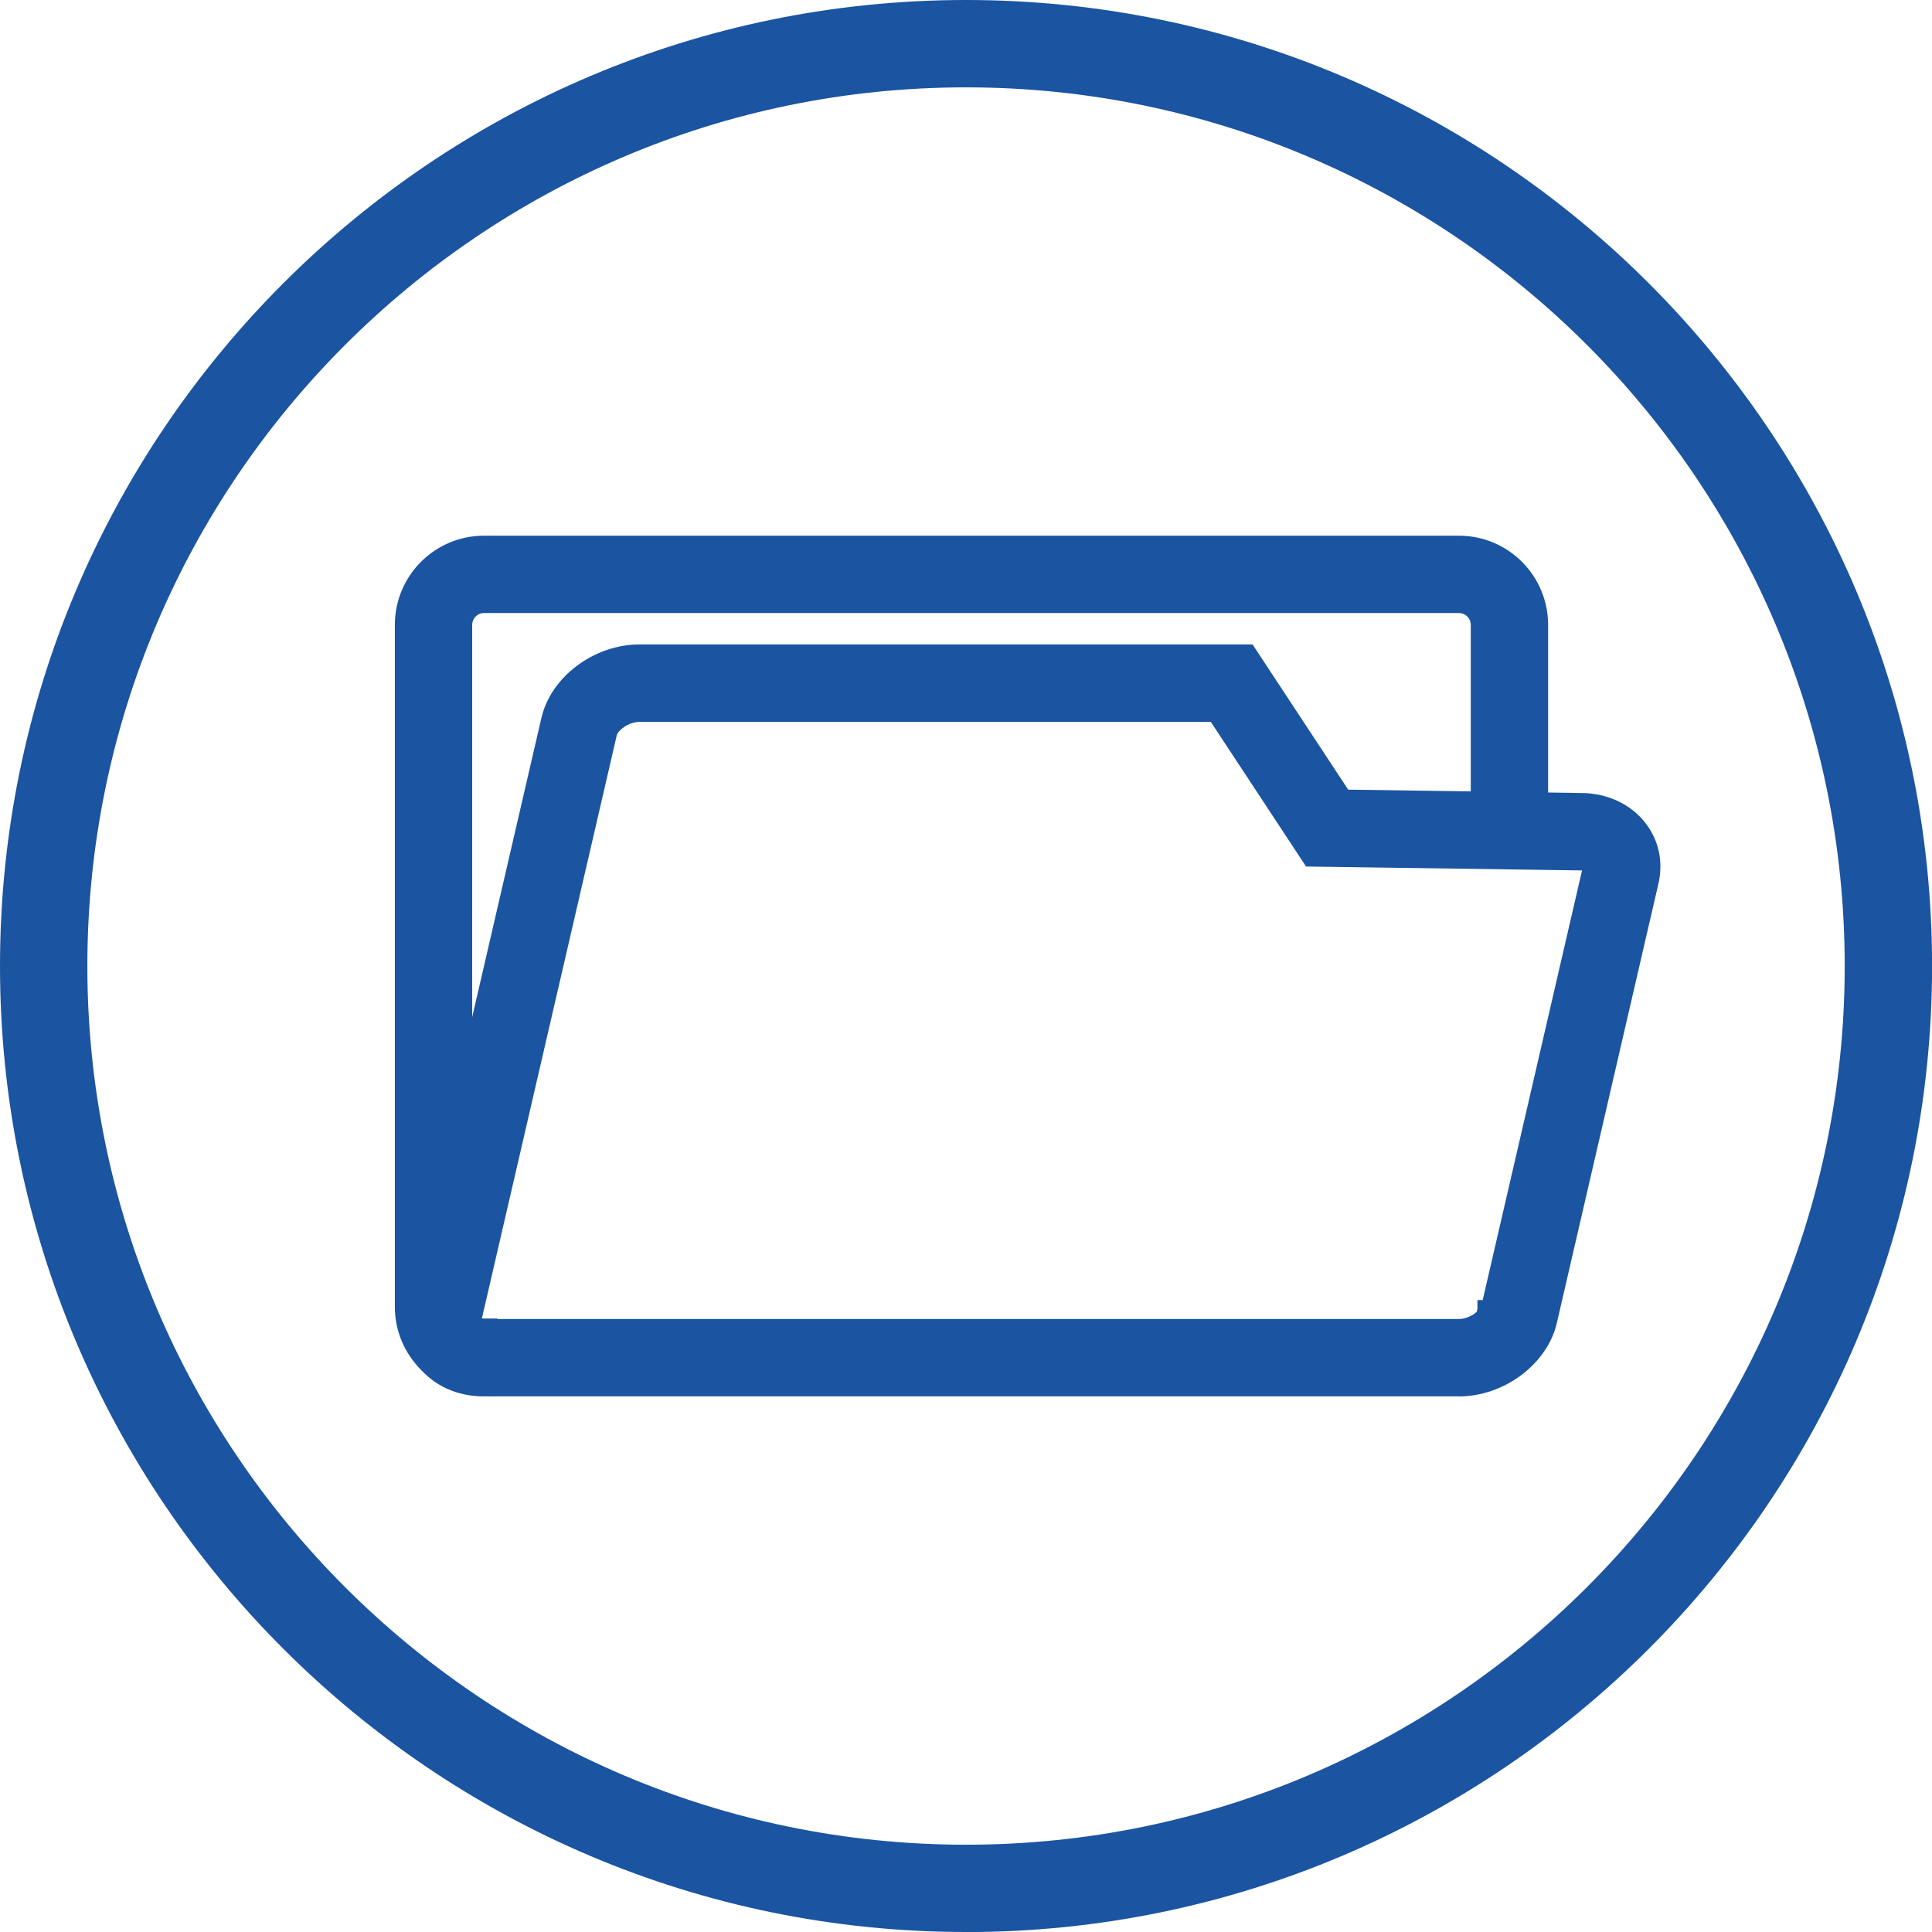
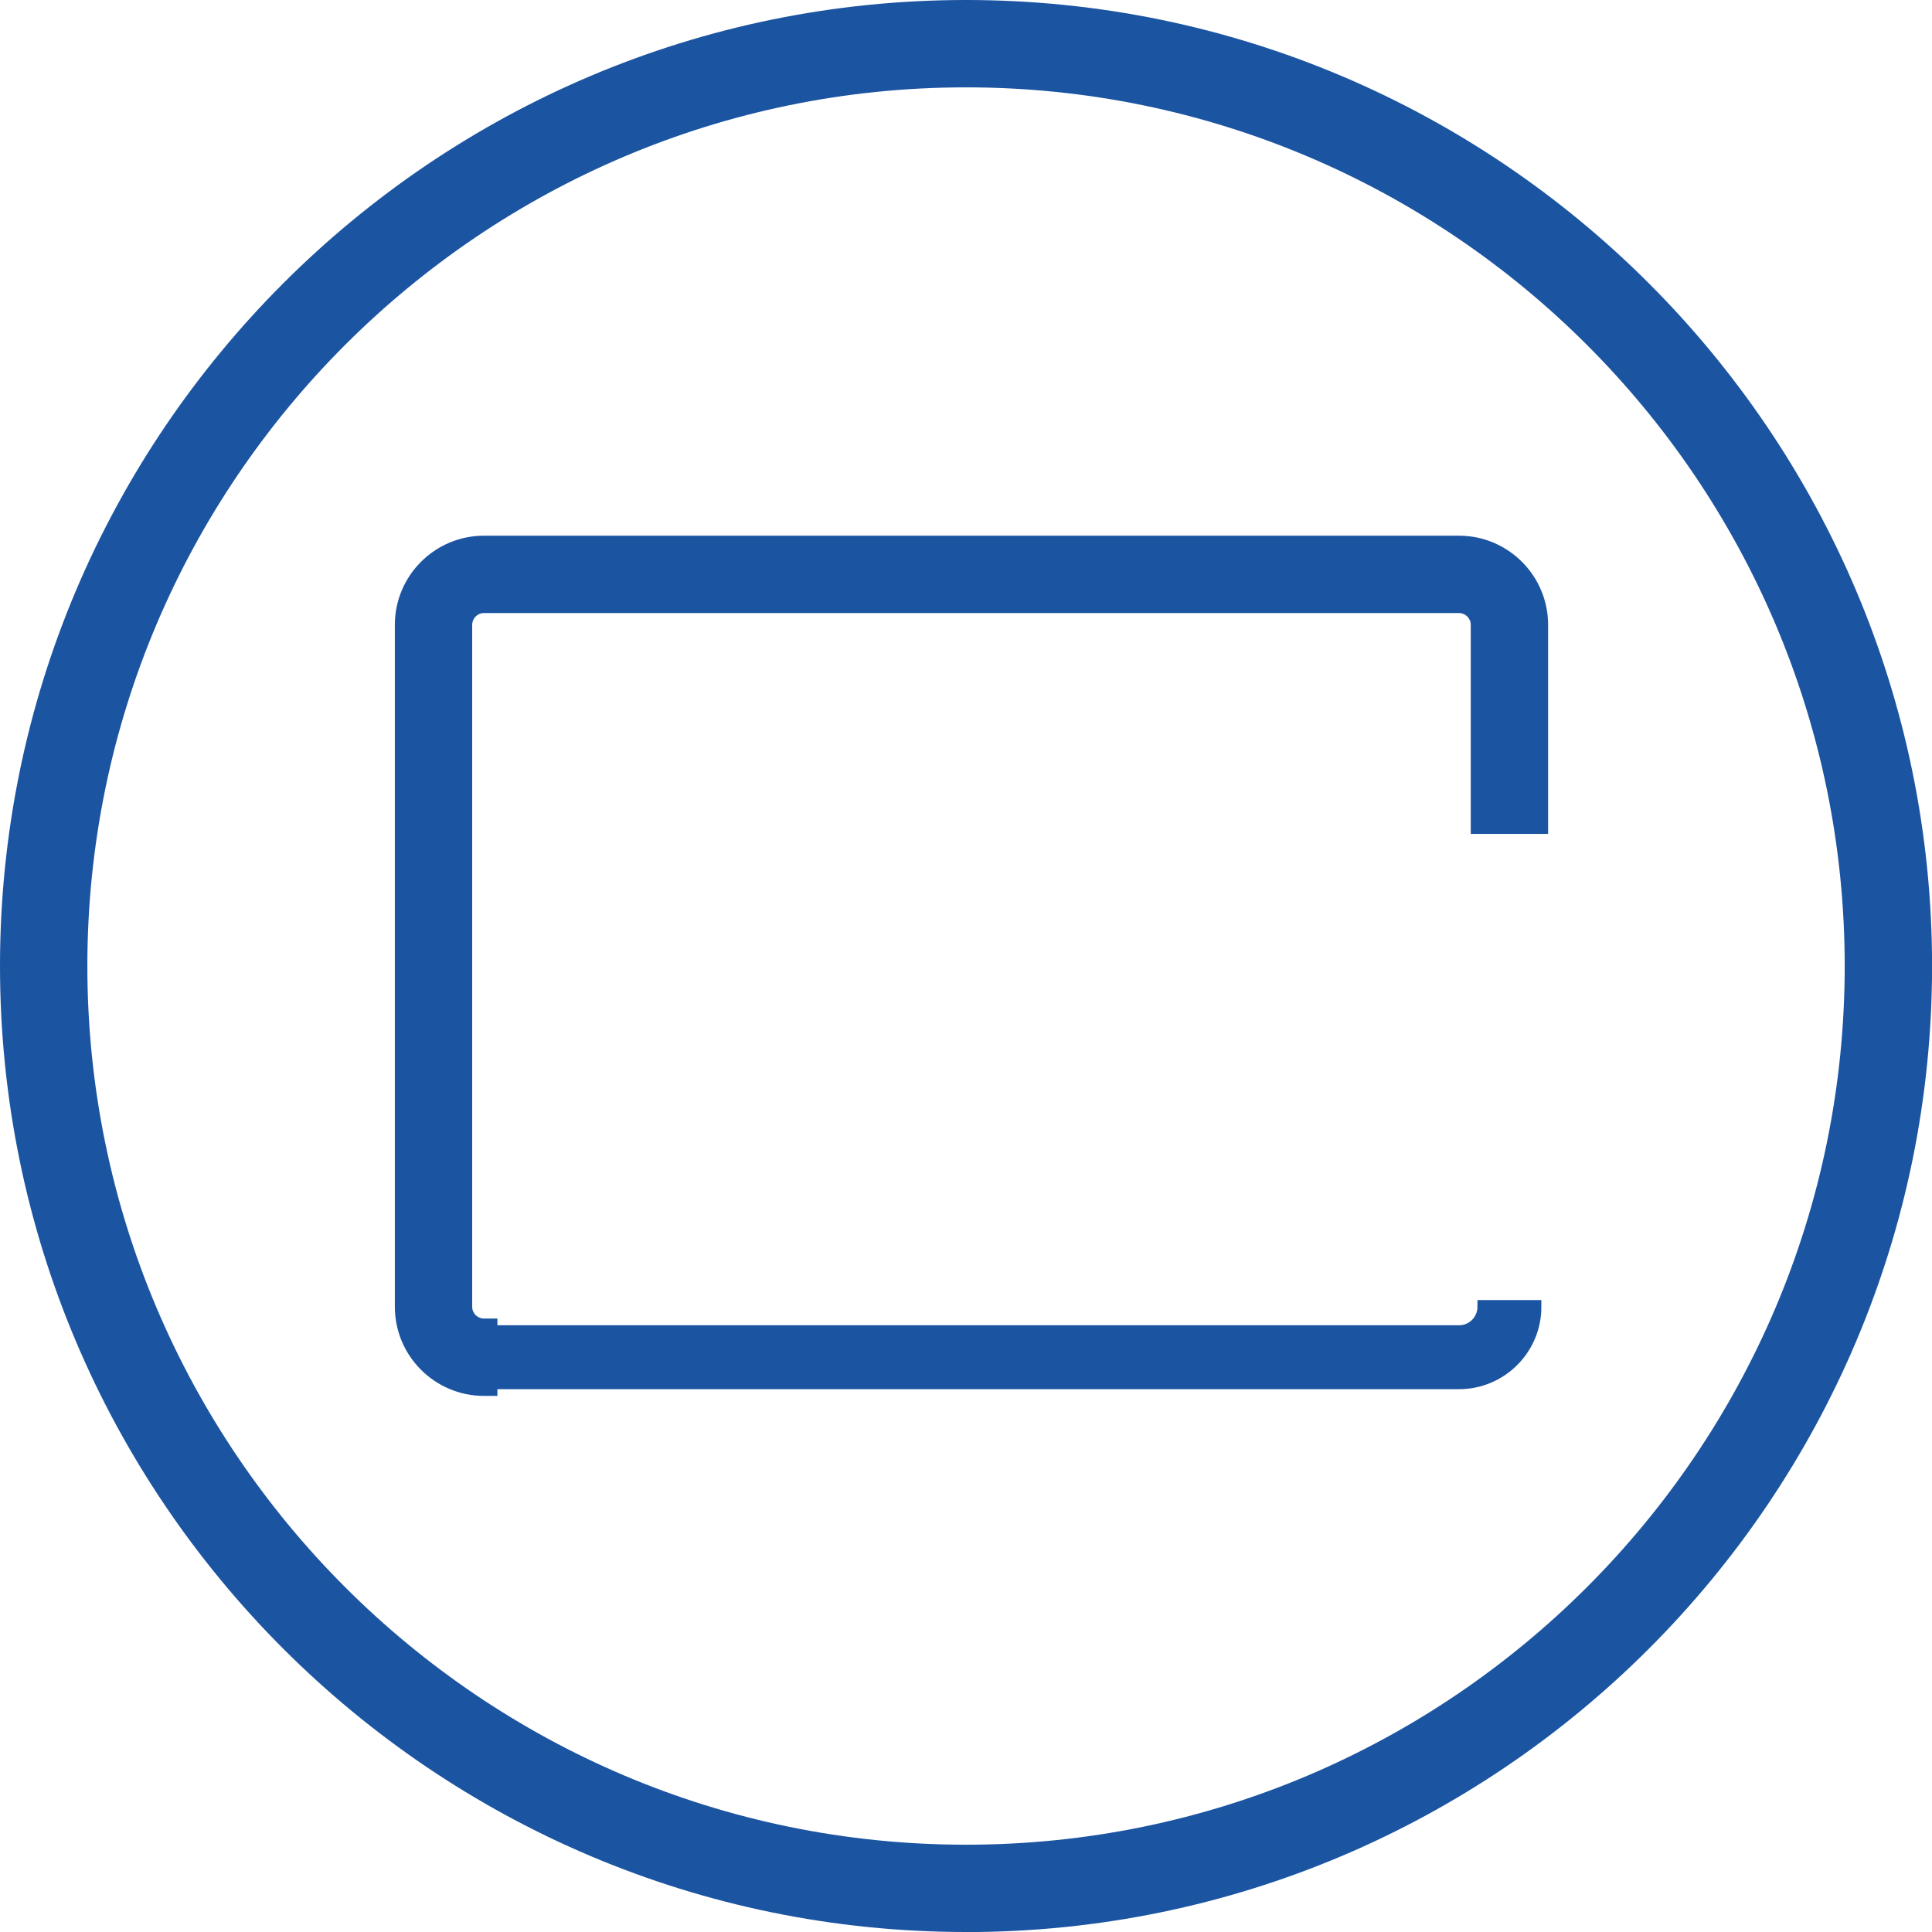
<svg xmlns="http://www.w3.org/2000/svg" id="Calque_2" viewBox="0 0 287.51 287.51">
  <defs>
    <style>.cls-1,.cls-2{fill:#1b54a1;}.cls-2{stroke:#1b54a1;stroke-miterlimit:10;stroke-width:2px;}</style>
  </defs>
  <g id="Calque_2-2">
    <g>
      <g>
        <path class="cls-1" d="M72.02,205.73c-6.21,0-11.26-5.05-11.26-11.26V92.98c0-6.21,5.05-11.26,11.26-11.26H217.12c6.21,0,11.26,5.05,11.26,11.26v29.12h-7.51v-29.12c0-2.07-1.68-3.75-3.75-3.75H72.02c-2.07,0-3.75,1.68-3.75,3.75v101.49c0,2.07,1.68,3.75,3.75,3.75v7.51Z" />
        <path class="cls-1" d="M74.02,207.73h-2c-7.31,0-13.26-5.95-13.26-13.26V92.98c0-7.31,5.95-13.26,13.26-13.26H217.12c7.31,0,13.26,5.95,13.26,13.26v31.12h-11.51v-31.12c0-.97-.79-1.75-1.75-1.75H72.02c-.97,0-1.75,.79-1.75,1.75v101.49c0,.97,.79,1.75,1.75,1.75h2v11.51Zm-2-124.02c-5.11,0-9.26,4.16-9.26,9.26v101.49c0,4.42,3.11,8.13,7.26,9.05v-3.65c-2.19-.81-3.75-2.93-3.75-5.4V92.98c0-3.17,2.58-5.75,5.75-5.75H217.12c3.17,0,5.75,2.58,5.75,5.75v27.12h3.51v-27.12c0-5.11-4.16-9.26-9.26-9.26H72.02Z" />
      </g>
      <path class="cls-2" d="M217.12,205.73H72.02v-7.51H217.12c2.07,0,3.75-1.68,3.75-3.75h7.51c0,6.21-5.05,11.26-11.26,11.26Z" />
      <g>
-         <path class="cls-1" d="M217.06,205.8H71.96c-3.29,0-6.23-1.32-8.05-3.61-1.67-2.1-2.24-4.75-1.62-7.46l20.23-87.44c1.22-5.26,6.78-9.38,12.66-9.38h90.14l14.22,21.6,35.68,.51c3.24,0,6.18,1.32,8,3.61,1.67,2.1,2.24,4.75,1.62,7.46l-15.11,65.33c-1.22,5.26-6.78,9.38-12.66,9.38ZM95.18,105.42c-2.59,0-4.96,1.88-5.35,3.56l-20.23,87.44c-.14,.6,.03,.91,.18,1.09,.39,.49,1.2,.78,2.18,.78H217.06c2.59,0,4.96-1.88,5.35-3.56l15.11-65.33c.14-.6-.03-.91-.18-1.09-.39-.49-1.2-.78-2.18-.78l-39.71-.57-14.18-21.54H95.18Z" />
-         <path class="cls-1" d="M217.06,207.8H71.96c-3.91,0-7.41-1.59-9.62-4.37-2.06-2.59-2.77-5.84-2-9.16l20.23-87.44c1.42-6.13,7.84-10.93,14.61-10.93h91.22l14.23,21.61,34.62,.5c3.84,0,7.33,1.59,9.54,4.37,2.06,2.59,2.77,5.84,2,9.16l-15.11,65.34c-1.42,6.13-7.84,10.93-14.61,10.93ZM95.18,99.91c-4.91,0-9.72,3.51-10.71,7.83l-20.23,87.44c-.49,2.1-.05,4.15,1.23,5.76,1.44,1.82,3.81,2.86,6.49,2.86H217.06c4.91,0,9.72-3.51,10.71-7.83l15.11-65.33c.49-2.1,.05-4.15-1.23-5.76-1.44-1.81-3.79-2.85-6.44-2.85l-36.77-.53-14.21-21.58H95.18Zm121.88,100.38H71.96c-1.6,0-2.97-.56-3.74-1.53-.61-.77-.81-1.73-.56-2.79l20.23-87.44c.64-2.77,3.98-5.11,7.3-5.11h87.17l14.19,21.55,38.65,.55c1.58,0,2.94,.56,3.71,1.53,.61,.77,.8,1.73,.56,2.79l-15.11,65.33c-.64,2.77-3.98,5.11-7.3,5.11Zm-145.37-4.01c.08,0,.17,.01,.27,.01H217.06c1.72,0,3.24-1.31,3.4-2.01l14.97-64.74c-.08,0-.17-.01-.27-.01l-40.8-.58-14.17-21.52H95.18c-1.72,0-3.24,1.31-3.4,2.01l-20.09,86.85Z" />
-       </g>
+         </g>
      <path class="cls-1" d="M143.76,287.51C64.49,287.51,0,223.02,0,143.76S64.49,0,143.76,0s143.76,64.49,143.76,143.76-64.49,143.76-143.76,143.76Zm0-274.51C71.66,13,13,71.66,13,143.76s58.66,130.76,130.76,130.76,130.76-58.66,130.76-130.76S215.86,13,143.76,13Z" />
    </g>
  </g>
</svg>